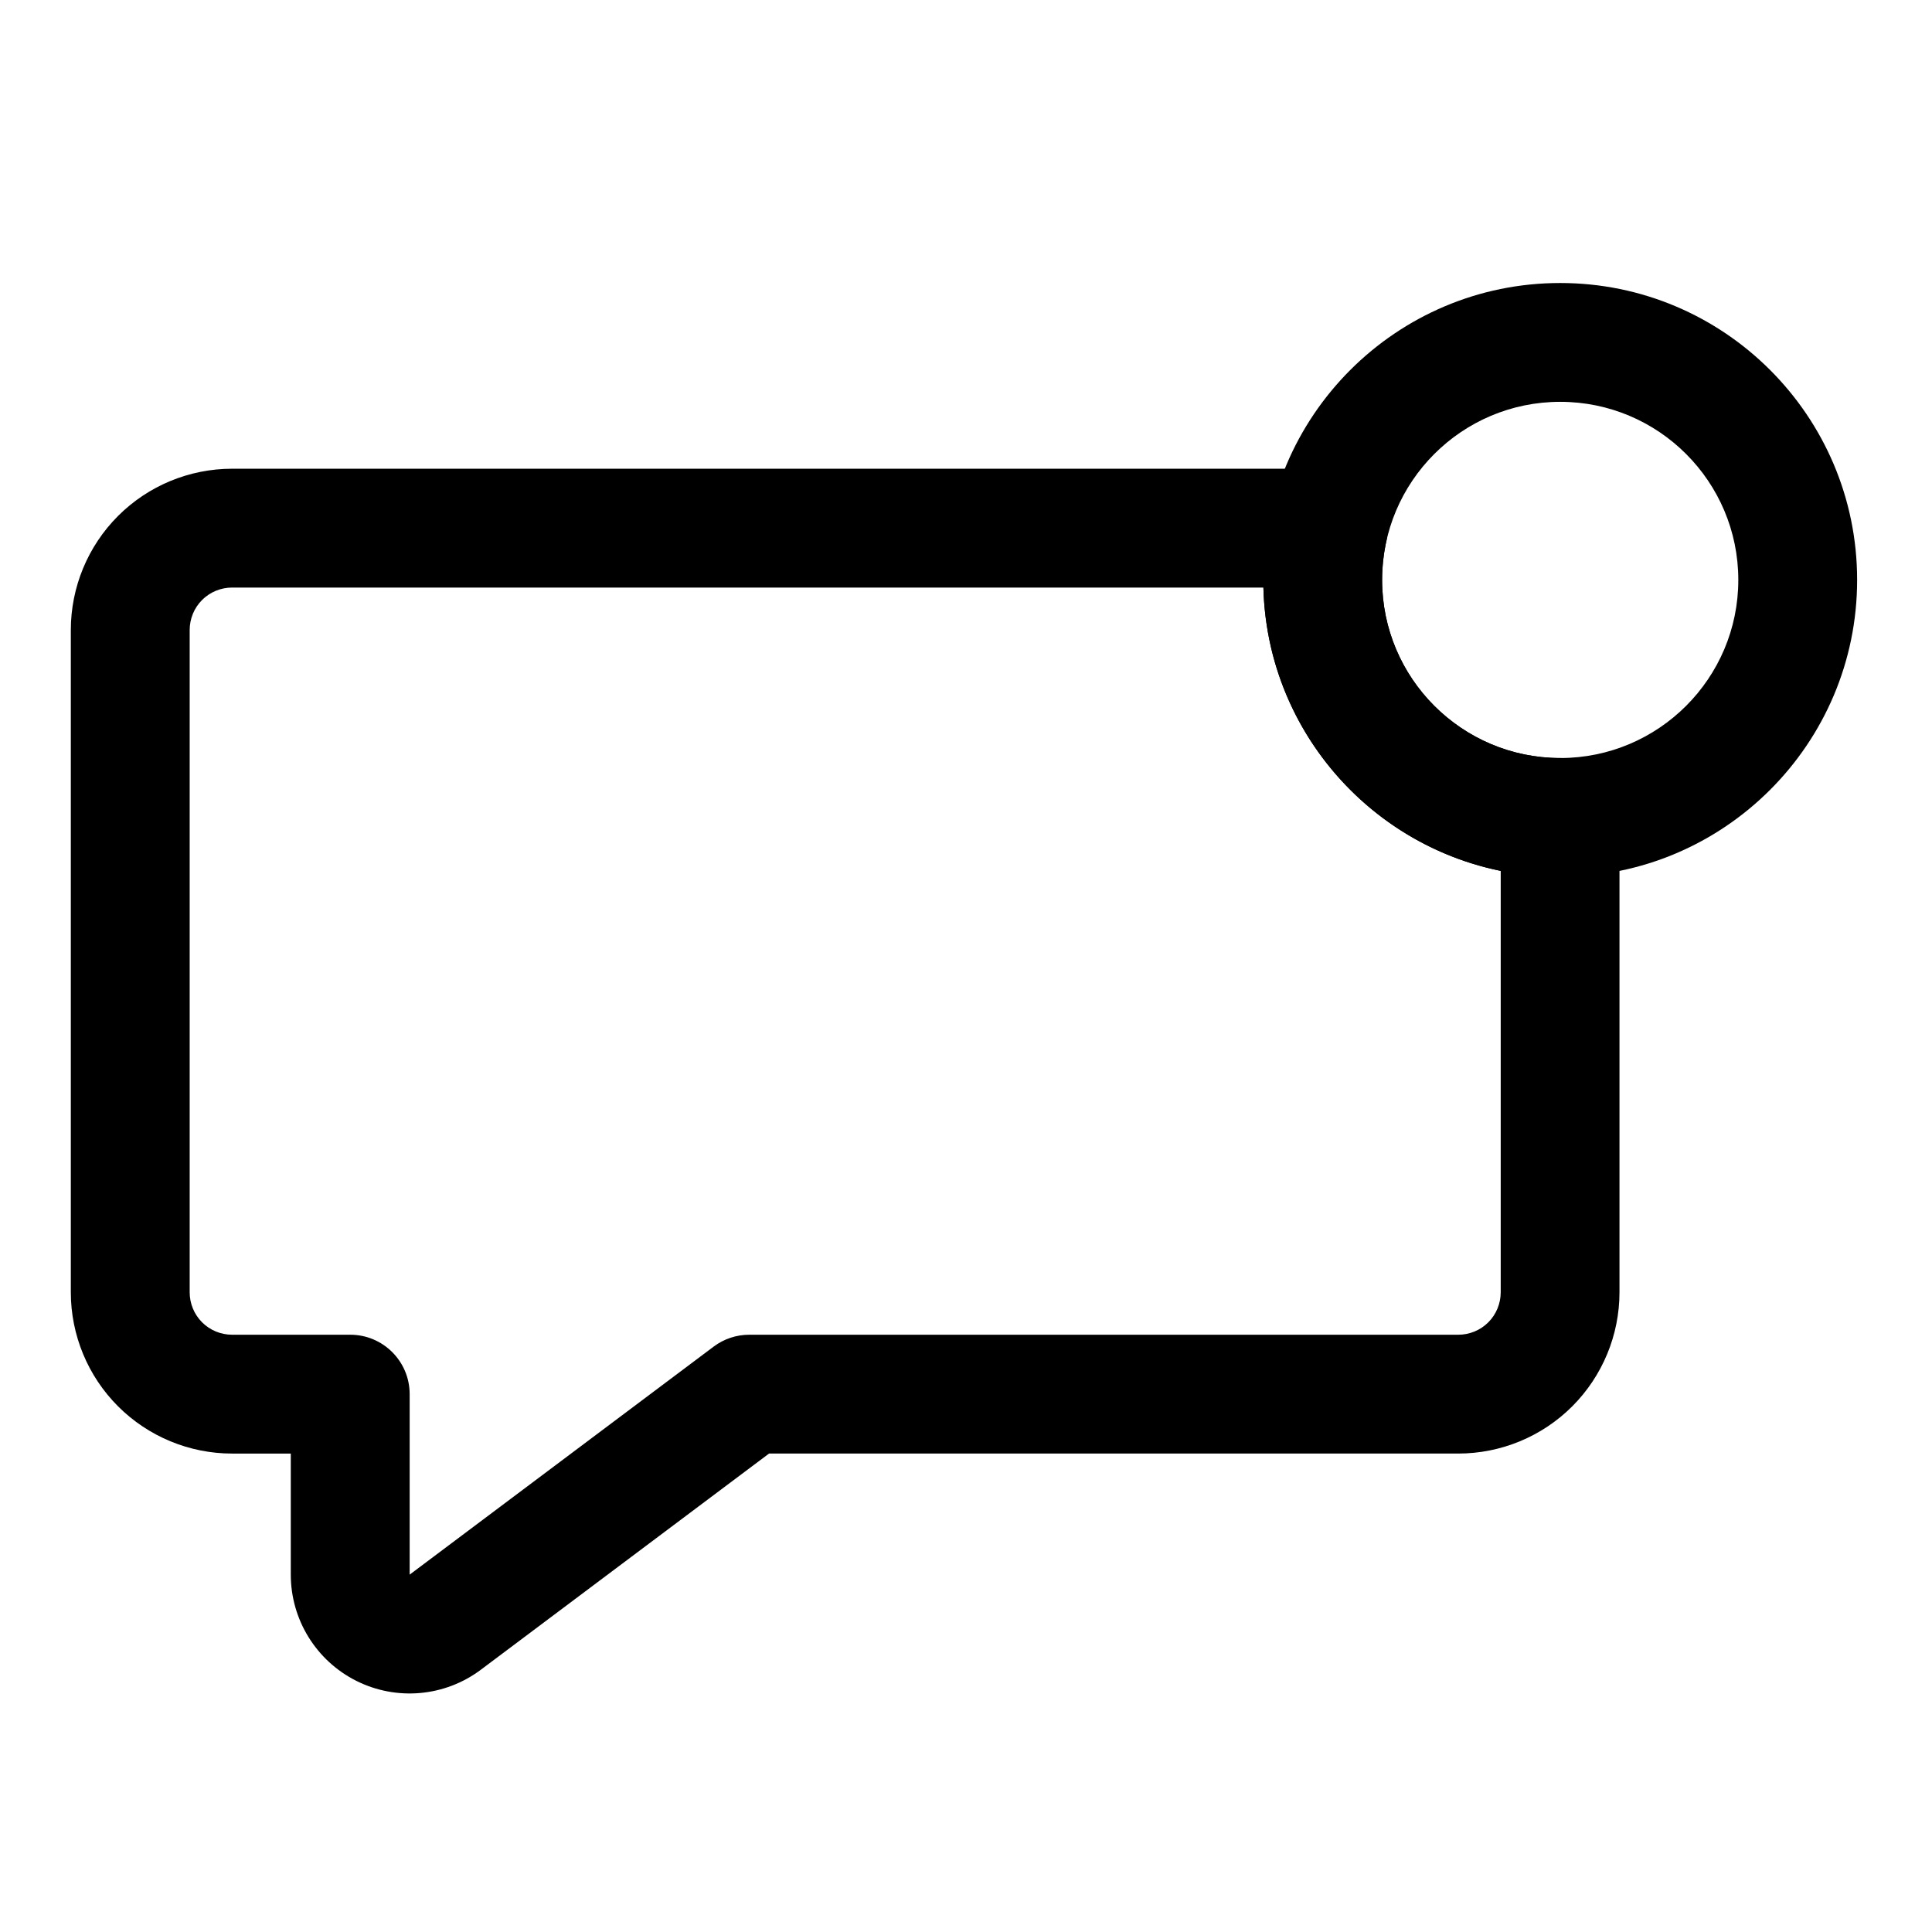
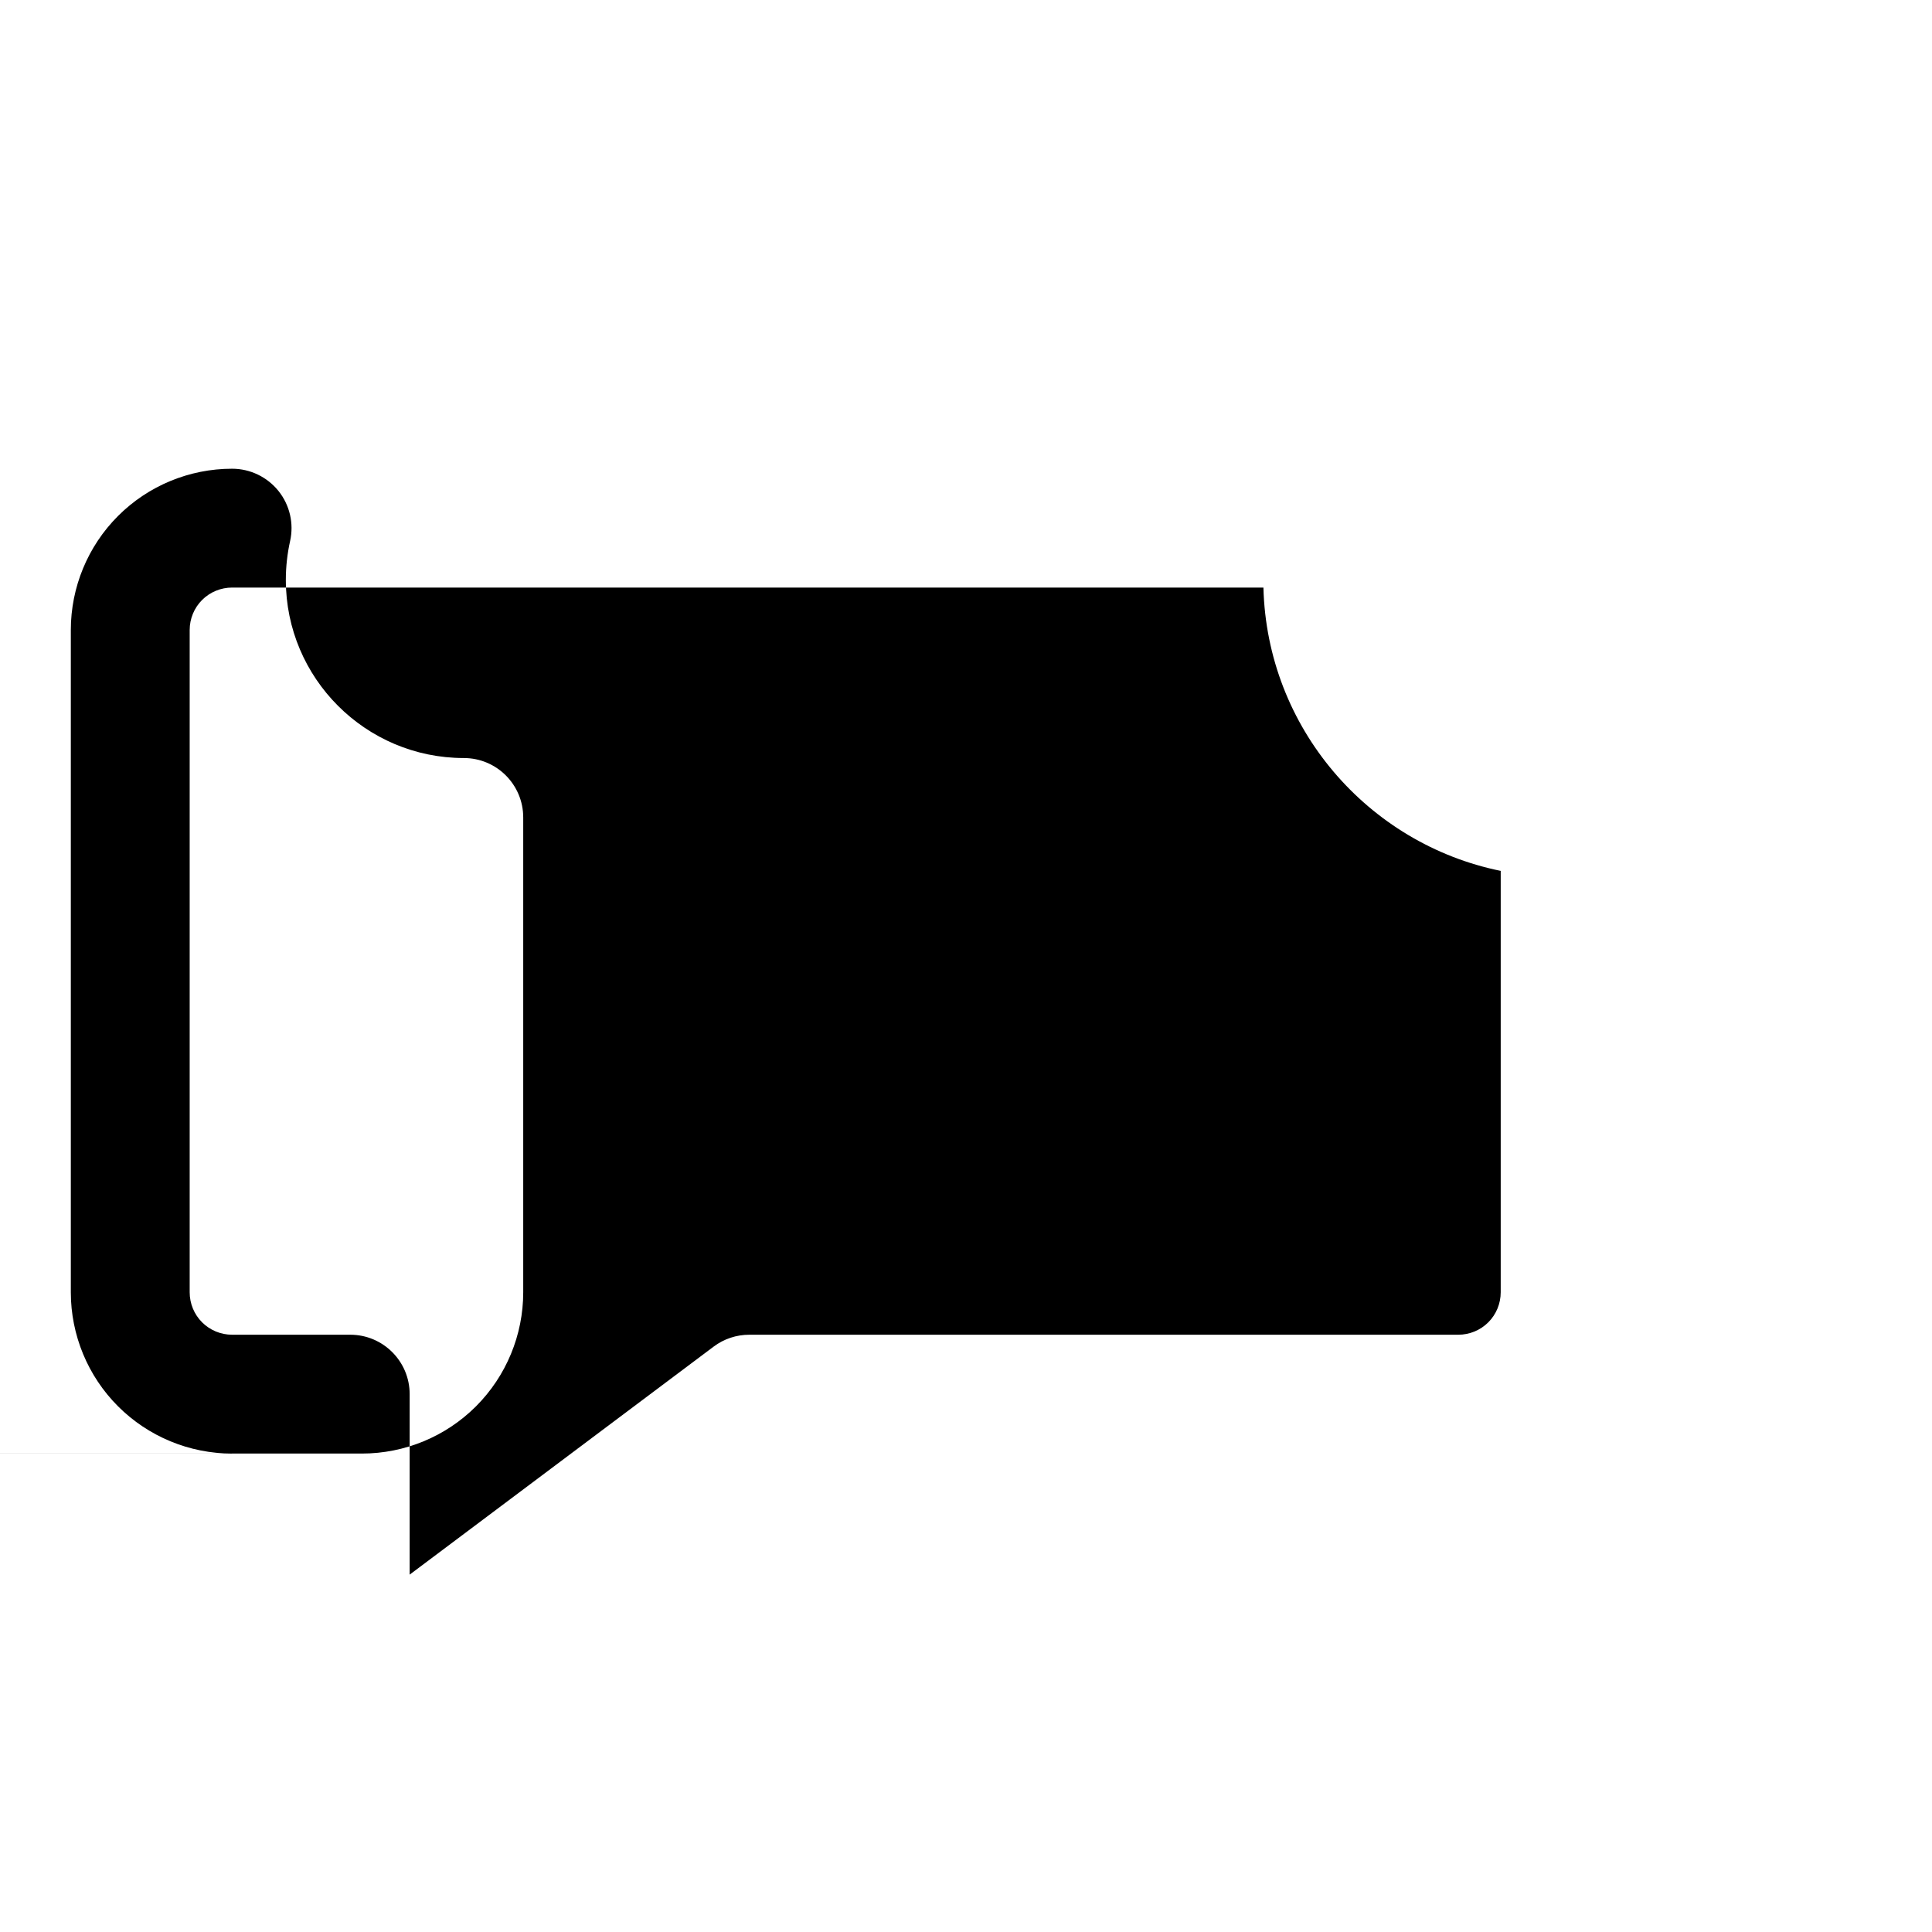
<svg xmlns="http://www.w3.org/2000/svg" fill="#000000" width="800px" height="800px" version="1.1" viewBox="144 144 512 512">
  <g fill-rule="evenodd">
-     <path d="m221.07 529.21h-15.555c-11.336 0-22.215-4.504-30.23-12.516-8.016-8.016-12.516-18.895-12.516-30.23v-175.5c0-11.336 4.504-22.215 12.516-30.23 8.016-8.016 18.895-12.516 30.23-12.516h290.52c4.769 0 9.289 2.172 12.281 5.887 2.992 3.731 4.125 8.613 3.086 13.273-0.738 3.32-1.133 6.769-1.133 10.312 0 26.039 21.145 47.184 47.168 47.199 8.707 0 15.742 7.055 15.742 15.742v125.83c0 11.336-4.504 22.215-12.516 30.23-8.016 8.016-18.895 12.516-30.23 12.516h-182.63l-76.359 57.277c-9.539 7.164-22.309 8.312-32.984 2.977-10.66-5.336-17.398-16.23-17.398-28.168v-32.086zm257.75-229.5h-273.3c-2.992 0-5.856 1.18-7.965 3.289s-3.289 4.977-3.289 7.965v175.5c0 2.992 1.18 5.856 3.289 7.965 2.109 2.109 4.977 3.289 7.965 3.289h31.301c8.691 0 15.742 7.055 15.742 15.742v47.832l80.562-60.426c2.723-2.047 6.031-3.148 9.445-3.148h187.88c2.992 0 5.856-1.18 7.965-3.289 2.109-2.109 3.289-4.977 3.289-7.965v-111.67c-35.25-7.18-61.953-37.957-62.883-75.082z" />
-     <path d="m557.47 219c-43.438 0-78.688 35.25-78.688 78.688 0 43.422 35.25 78.688 78.688 78.688 43.422 0 78.688-35.266 78.688-78.688 0-43.438-35.266-78.688-78.688-78.688zm0 31.488c26.055 0 47.199 21.145 47.199 47.199 0 26.055-21.145 47.199-47.199 47.199s-47.199-21.145-47.199-47.199c0-26.055 21.145-47.199 47.199-47.199z" />
+     <path d="m221.07 529.21h-15.555c-11.336 0-22.215-4.504-30.23-12.516-8.016-8.016-12.516-18.895-12.516-30.23v-175.5c0-11.336 4.504-22.215 12.516-30.23 8.016-8.016 18.895-12.516 30.23-12.516c4.769 0 9.289 2.172 12.281 5.887 2.992 3.731 4.125 8.613 3.086 13.273-0.738 3.32-1.133 6.769-1.133 10.312 0 26.039 21.145 47.184 47.168 47.199 8.707 0 15.742 7.055 15.742 15.742v125.83c0 11.336-4.504 22.215-12.516 30.23-8.016 8.016-18.895 12.516-30.23 12.516h-182.63l-76.359 57.277c-9.539 7.164-22.309 8.312-32.984 2.977-10.66-5.336-17.398-16.23-17.398-28.168v-32.086zm257.75-229.5h-273.3c-2.992 0-5.856 1.18-7.965 3.289s-3.289 4.977-3.289 7.965v175.5c0 2.992 1.18 5.856 3.289 7.965 2.109 2.109 4.977 3.289 7.965 3.289h31.301c8.691 0 15.742 7.055 15.742 15.742v47.832l80.562-60.426c2.723-2.047 6.031-3.148 9.445-3.148h187.88c2.992 0 5.856-1.18 7.965-3.289 2.109-2.109 3.289-4.977 3.289-7.965v-111.67c-35.25-7.18-61.953-37.957-62.883-75.082z" />
  </g>
</svg>